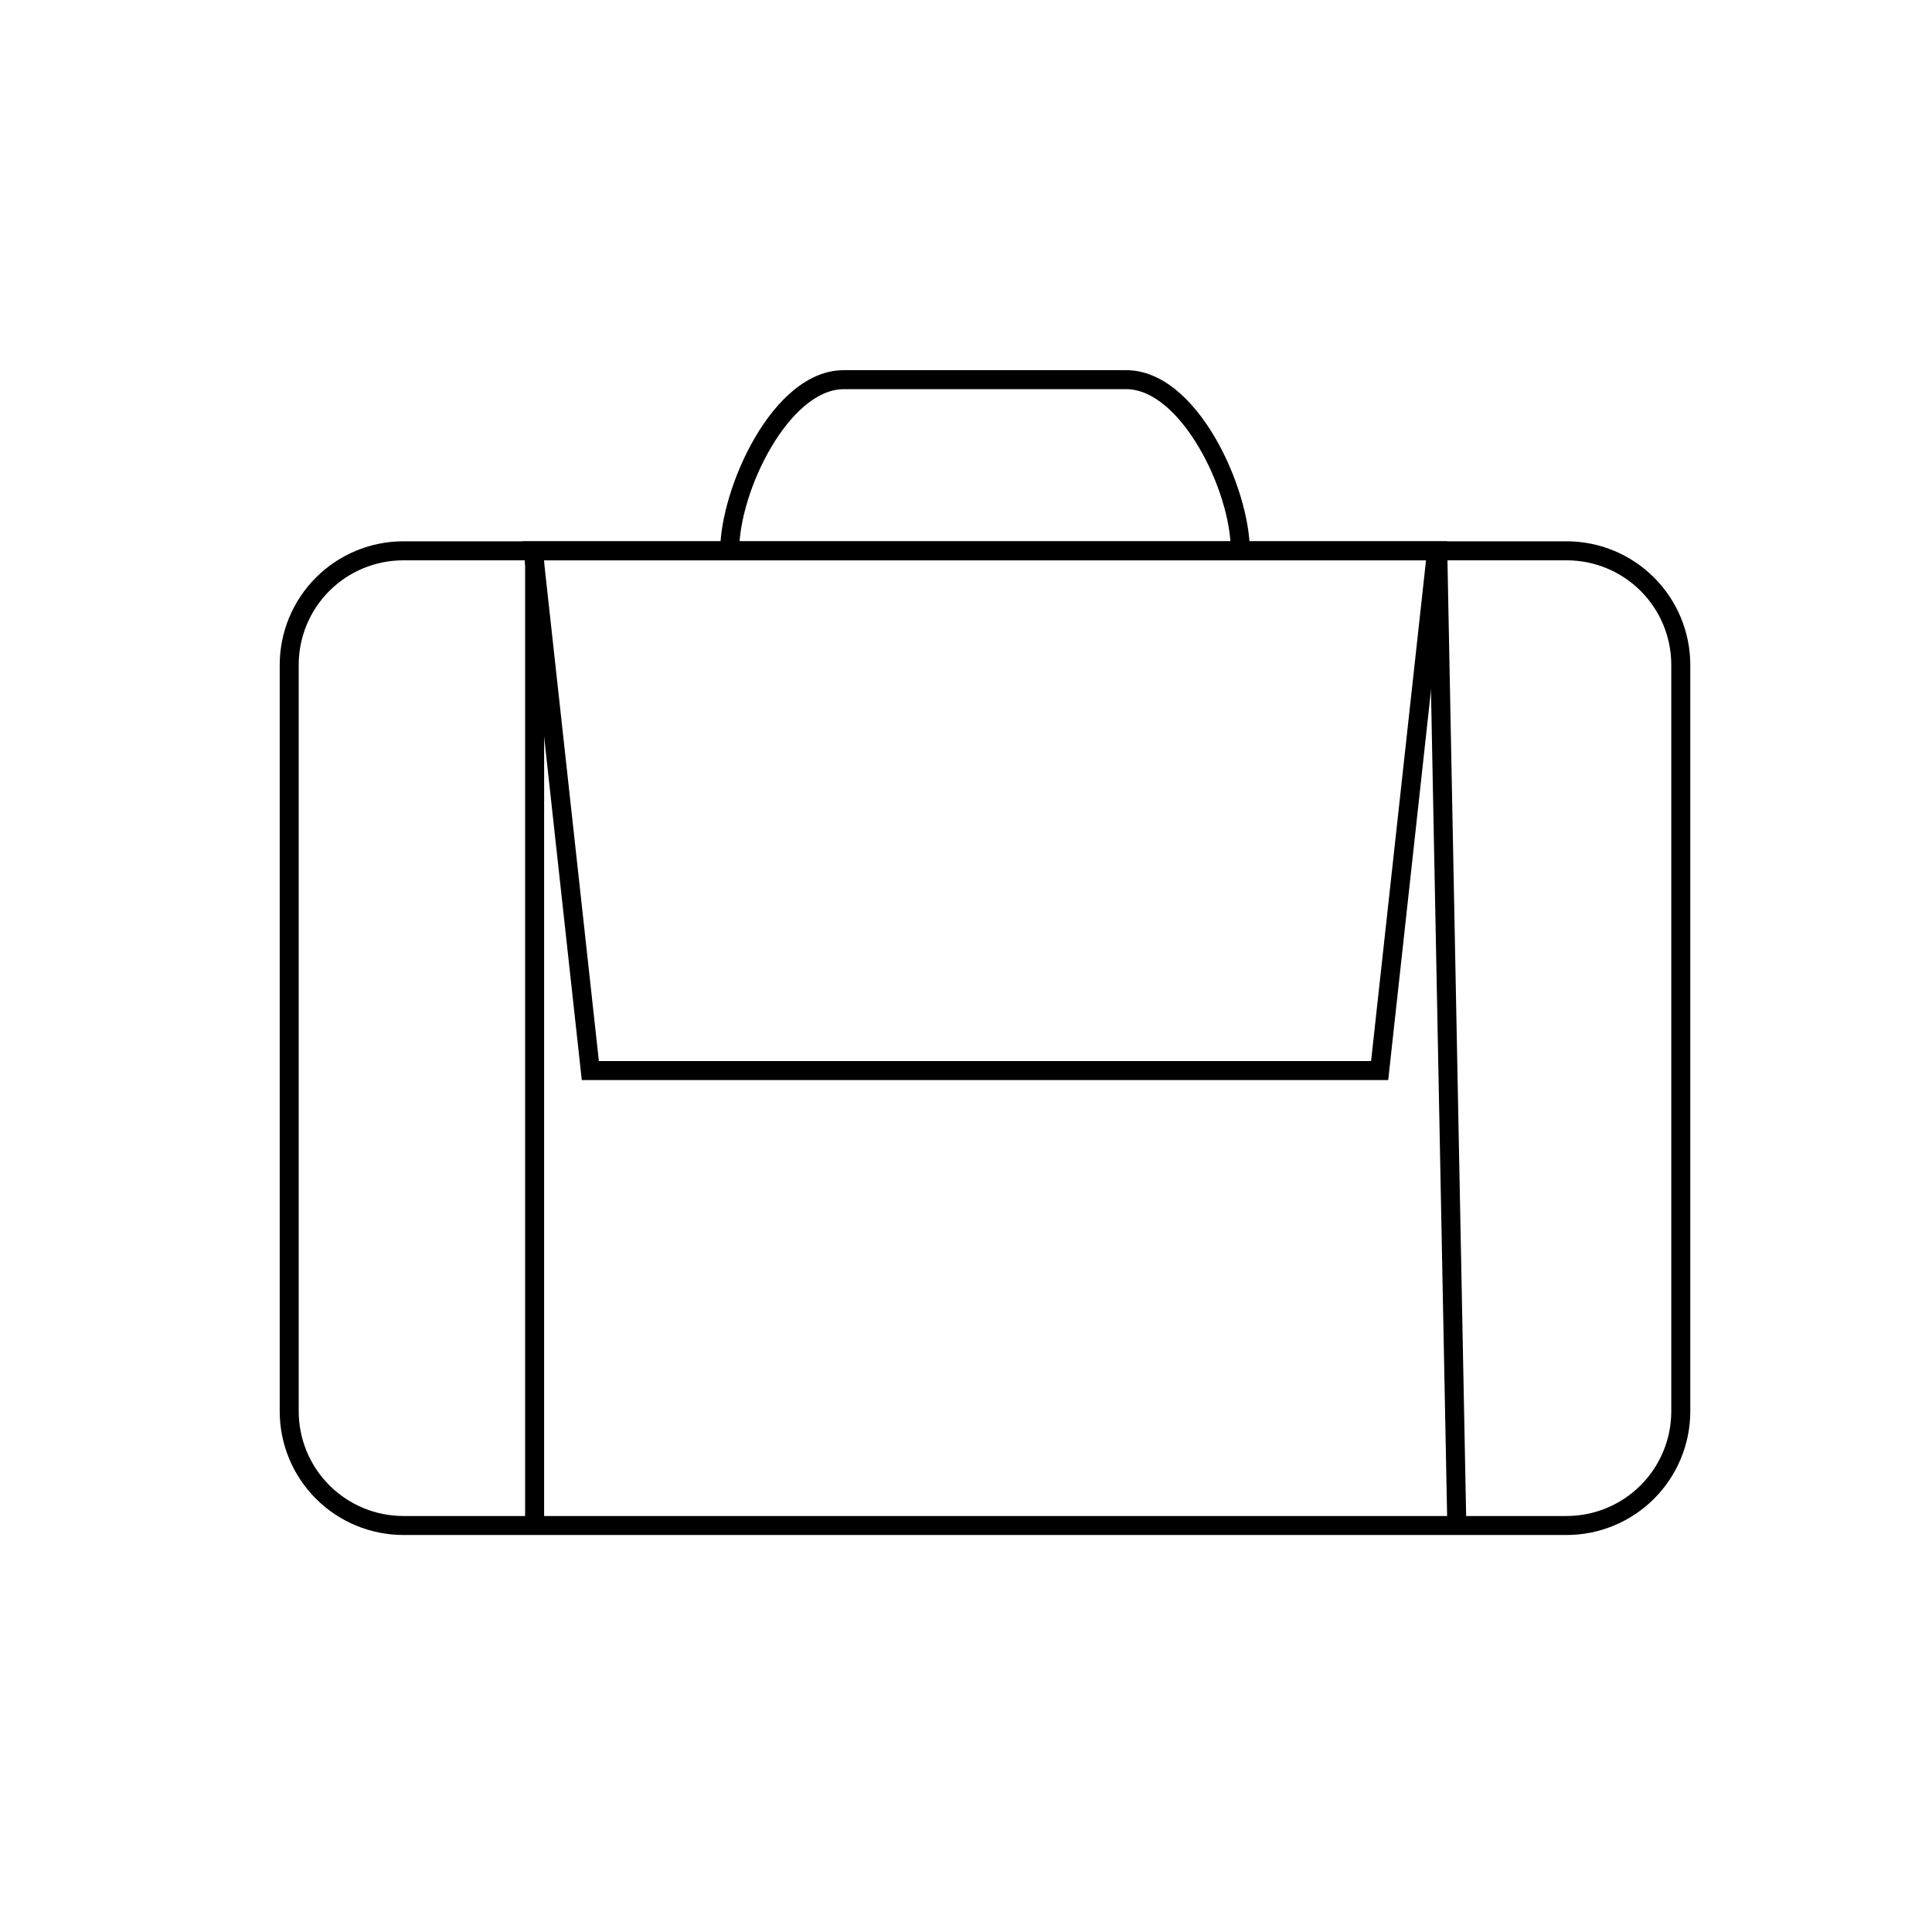
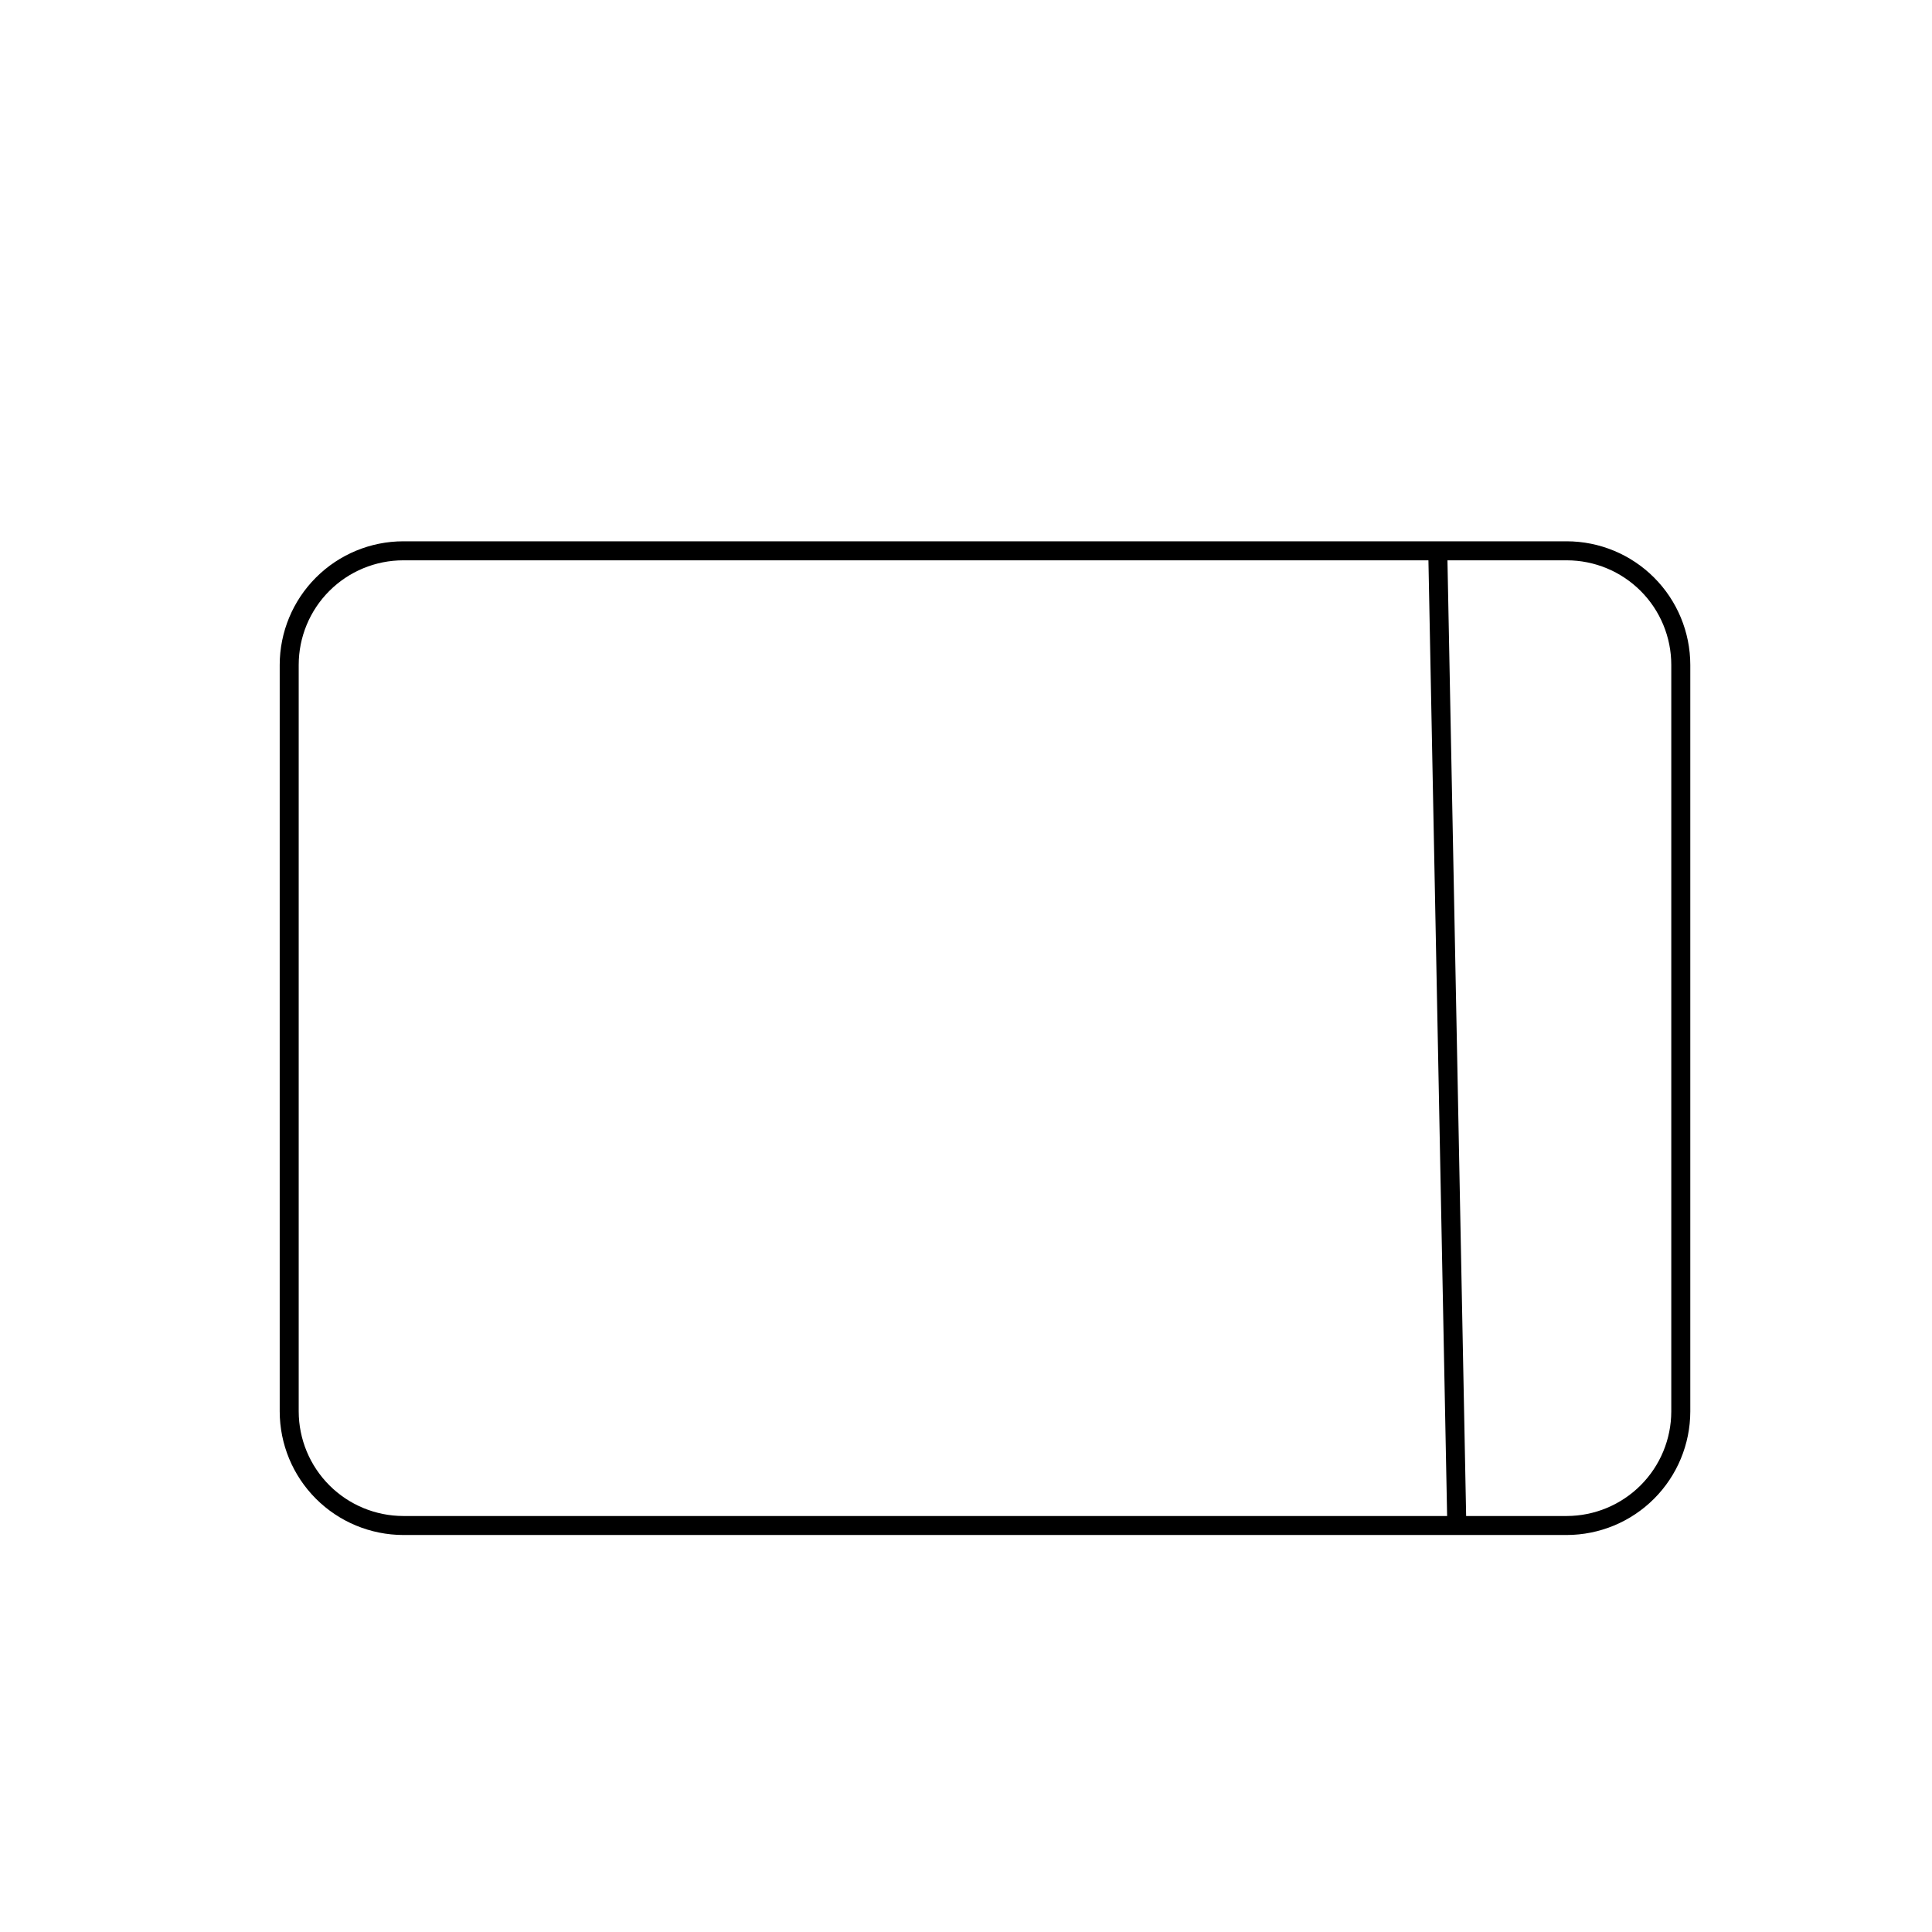
<svg xmlns="http://www.w3.org/2000/svg" fill="#000000" width="800px" height="800px" version="1.1" viewBox="144 144 512 512">
  <g>
    <path d="m559.2 550.79h-308.33c-8.68-0.016-17.004-3.469-23.141-9.605-6.141-6.141-9.594-14.461-9.605-23.141v-197.85c0.012-8.68 3.465-17.004 9.605-23.141 6.137-6.141 14.461-9.594 23.141-9.605h308.33c8.68 0.012 17.004 3.465 23.141 9.605 6.137 6.137 9.594 14.461 9.605 23.141v197.85c-0.012 8.68-3.469 17-9.605 23.141-6.137 6.137-14.461 9.59-23.141 9.605zm-308.33-258.3c-7.348 0-14.398 2.922-19.594 8.117-5.195 5.195-8.117 12.246-8.117 19.594v197.85c0.016 7.344 2.938 14.383 8.133 19.578 5.191 5.191 12.234 8.117 19.578 8.129h308.33c7.344-0.012 14.383-2.938 19.578-8.129 5.195-5.195 8.117-12.234 8.129-19.578v-197.85c0-7.348-2.918-14.398-8.113-19.594-5.199-5.195-12.246-8.117-19.594-8.117z" />
-     <path d="m475.22 289.96h-5.039c0-16.121-13.402-42.824-27.711-42.824l-74.863 0.004c-14.309 0-27.711 26.703-27.711 42.824h-5.039c0-16.426 13.805-47.863 32.746-47.863h74.867c18.945 0 32.75 31.438 32.75 47.859z" />
-     <path d="m283.16 289.96h5.039v258.3h-5.039z" />
    <path d="m522.5 289.98 5.039-0.098 5.051 258.3-5.039 0.098z" />
-     <path d="m511.89 430.23h-213.71l-15.668-142.78h245.05zm-209.18-5.039h204.64l14.562-132.7h-233.77z" />
  </g>
</svg>